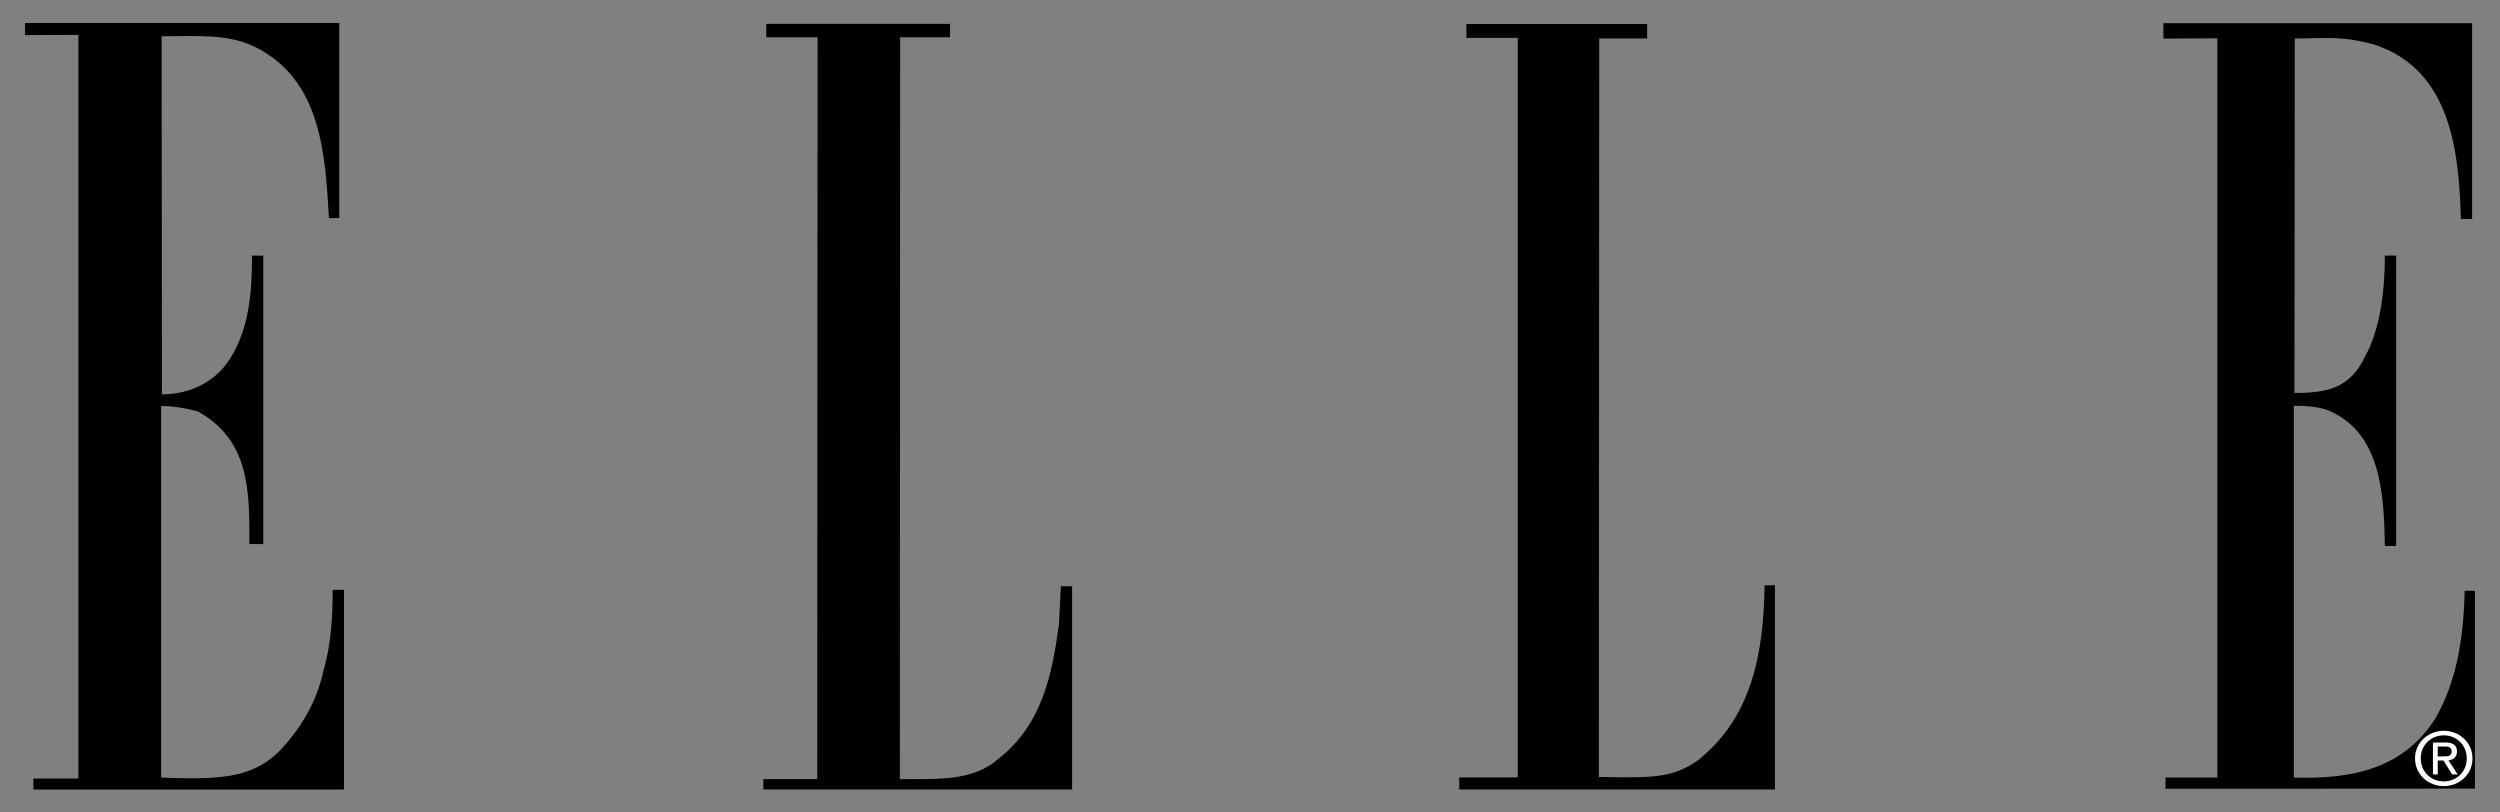
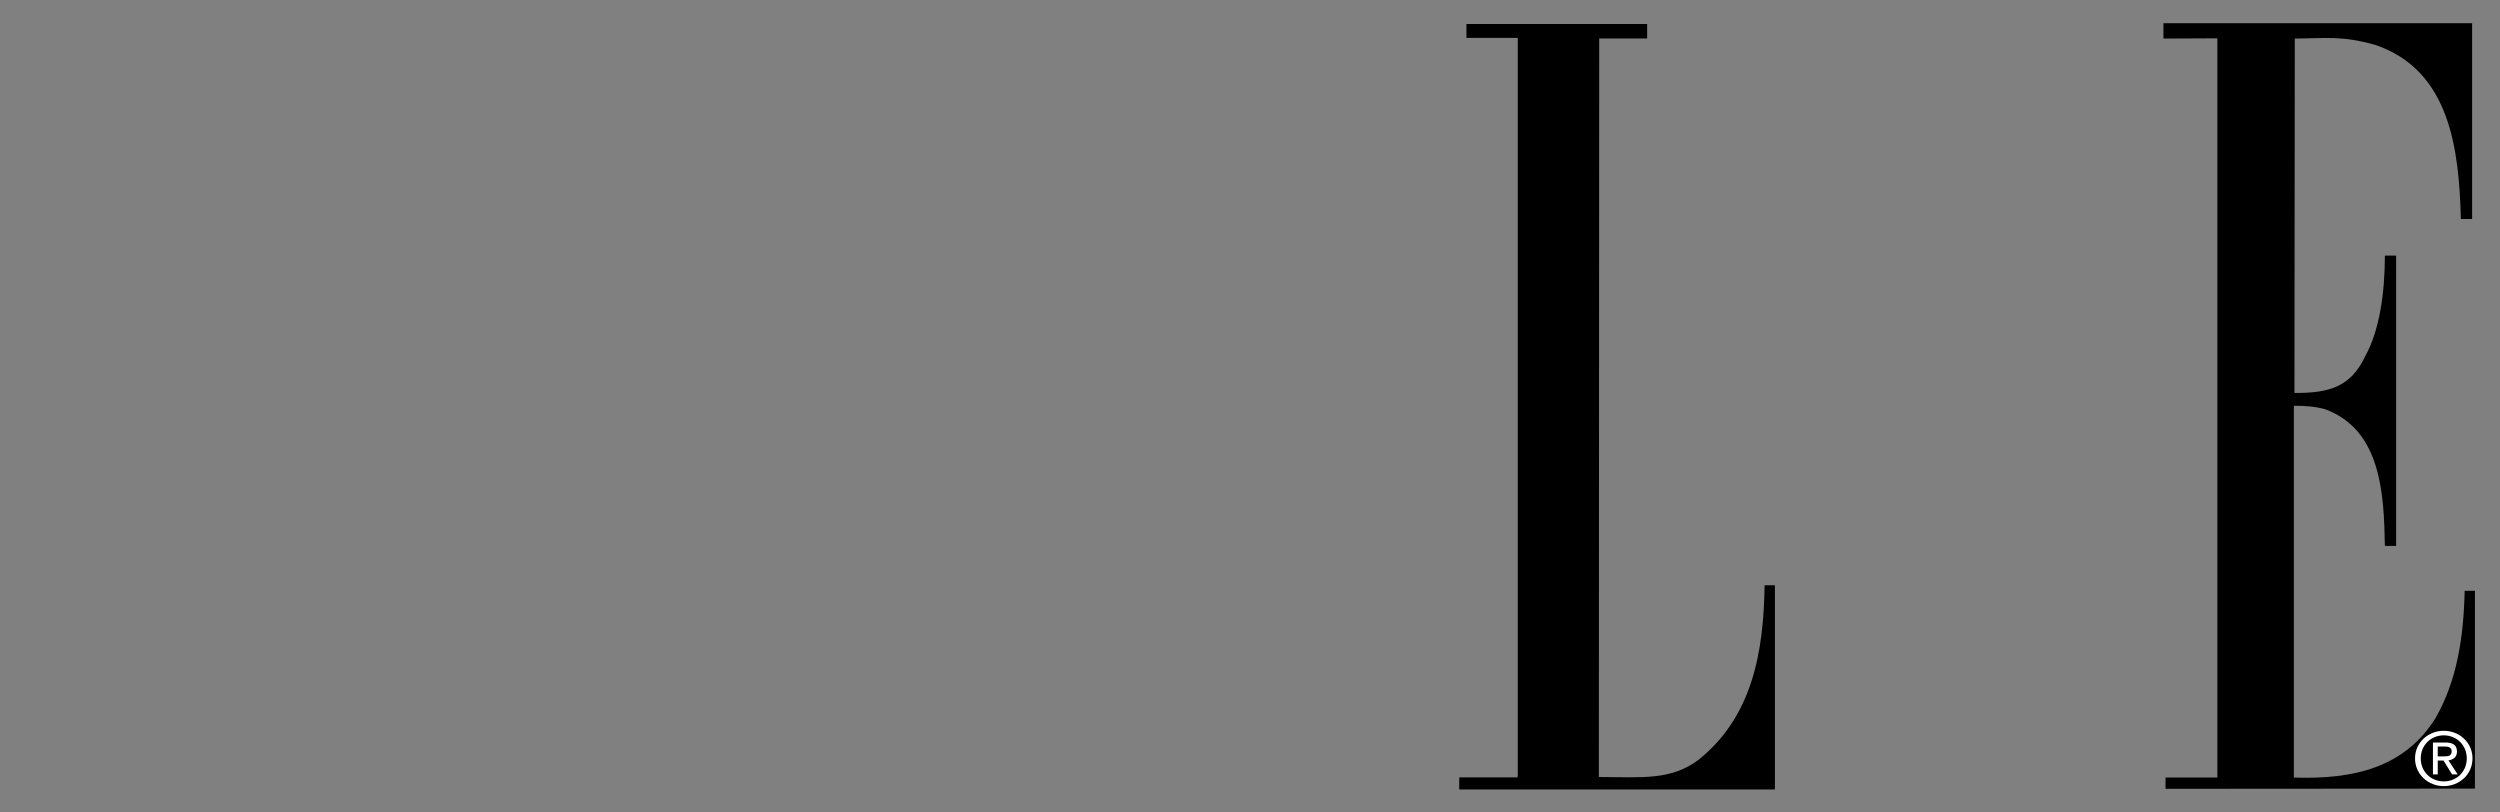
<svg xmlns="http://www.w3.org/2000/svg" width="80" height="26" viewBox="0 0 80 26" fill="none">
  <rect x="0" y="0" width="80" height="26" fill="#808080" stroke="none" />
-   <path d="M10.855 6.978H10.526C10.405 4.927 10.286 2.552 8.154 1.497C7.282 1.087 6.449 1.153 5.173 1.161L5.181 12.619C6.113 12.619 6.923 12.194 7.373 11.461C7.974 10.494 8.065 9.351 8.065 8.179H8.424V17.411H7.981C7.981 15.74 8.008 14.102 6.334 13.165C6 13.077 5.55 12.985 5.156 12.993V24.882C7.258 24.964 8.274 24.882 9.205 23.741C9.775 23.066 10.166 22.304 10.346 21.483C10.587 20.663 10.646 19.784 10.646 18.875H11.007V25.264H1.068V24.913H2.508V1.116L0.801 1.124V0.736H10.857V6.978" fill="black" />
  <path d="M52.709 1.23H51.175L51.163 24.864C52.559 24.872 53.464 24.97 54.335 24.327C56.076 22.948 56.437 20.868 56.467 18.729H56.797V25.263H46.696V24.876H48.559L48.569 24.824V1.212H46.926V0.769H52.709V1.23" fill="black" />
  <path d="M79.107 7.007H78.748C78.688 4.809 78.417 2.259 76.015 1.439C74.949 1.135 74.424 1.226 73.433 1.234L73.422 12.574C74.556 12.584 75.231 12.363 75.686 11.402C76.15 10.567 76.316 9.351 76.316 8.179H76.676V17.469H76.316C76.286 15.798 76.197 13.776 74.425 13.102C74.087 13.004 73.763 12.985 73.403 12.985V24.882C75.325 24.946 76.947 24.561 77.938 22.978C78.628 21.776 78.838 20.37 78.869 18.905H79.198V25.235L69.297 25.242V24.882H70.956V1.226L69.23 1.234V0.743H79.108V7.007" fill="black" />
-   <path d="M30.4 1.193H28.804L28.795 24.931C30.04 24.929 31.155 25 31.965 24.268C33.346 23.183 33.676 21.572 33.887 19.96L33.948 18.758H34.308V25.263H24.429V24.931H26.151L26.163 1.193H24.52V0.764H30.401V1.193" fill="black" />
  <path d="M78.201 25.156C78.698 25.156 79.12 24.781 79.12 24.268C79.12 23.76 78.698 23.385 78.201 23.385C77.704 23.385 77.281 23.76 77.281 24.268C77.281 24.781 77.704 25.156 78.201 25.156ZM77.464 24.268C77.464 23.847 77.788 23.531 78.201 23.531C78.613 23.531 78.937 23.847 78.937 24.268C78.937 24.694 78.613 25.005 78.201 25.005C77.788 25.005 77.464 24.694 77.464 24.268ZM78.008 24.337H78.191L78.468 24.781H78.646L78.351 24.332C78.501 24.309 78.623 24.232 78.623 24.049C78.623 23.847 78.496 23.76 78.252 23.76H77.854V24.781H78.008V24.337ZM78.008 24.204V23.888H78.229C78.337 23.888 78.454 23.912 78.454 24.039C78.454 24.195 78.337 24.204 78.201 24.204H78.008Z" fill="white" />
</svg>